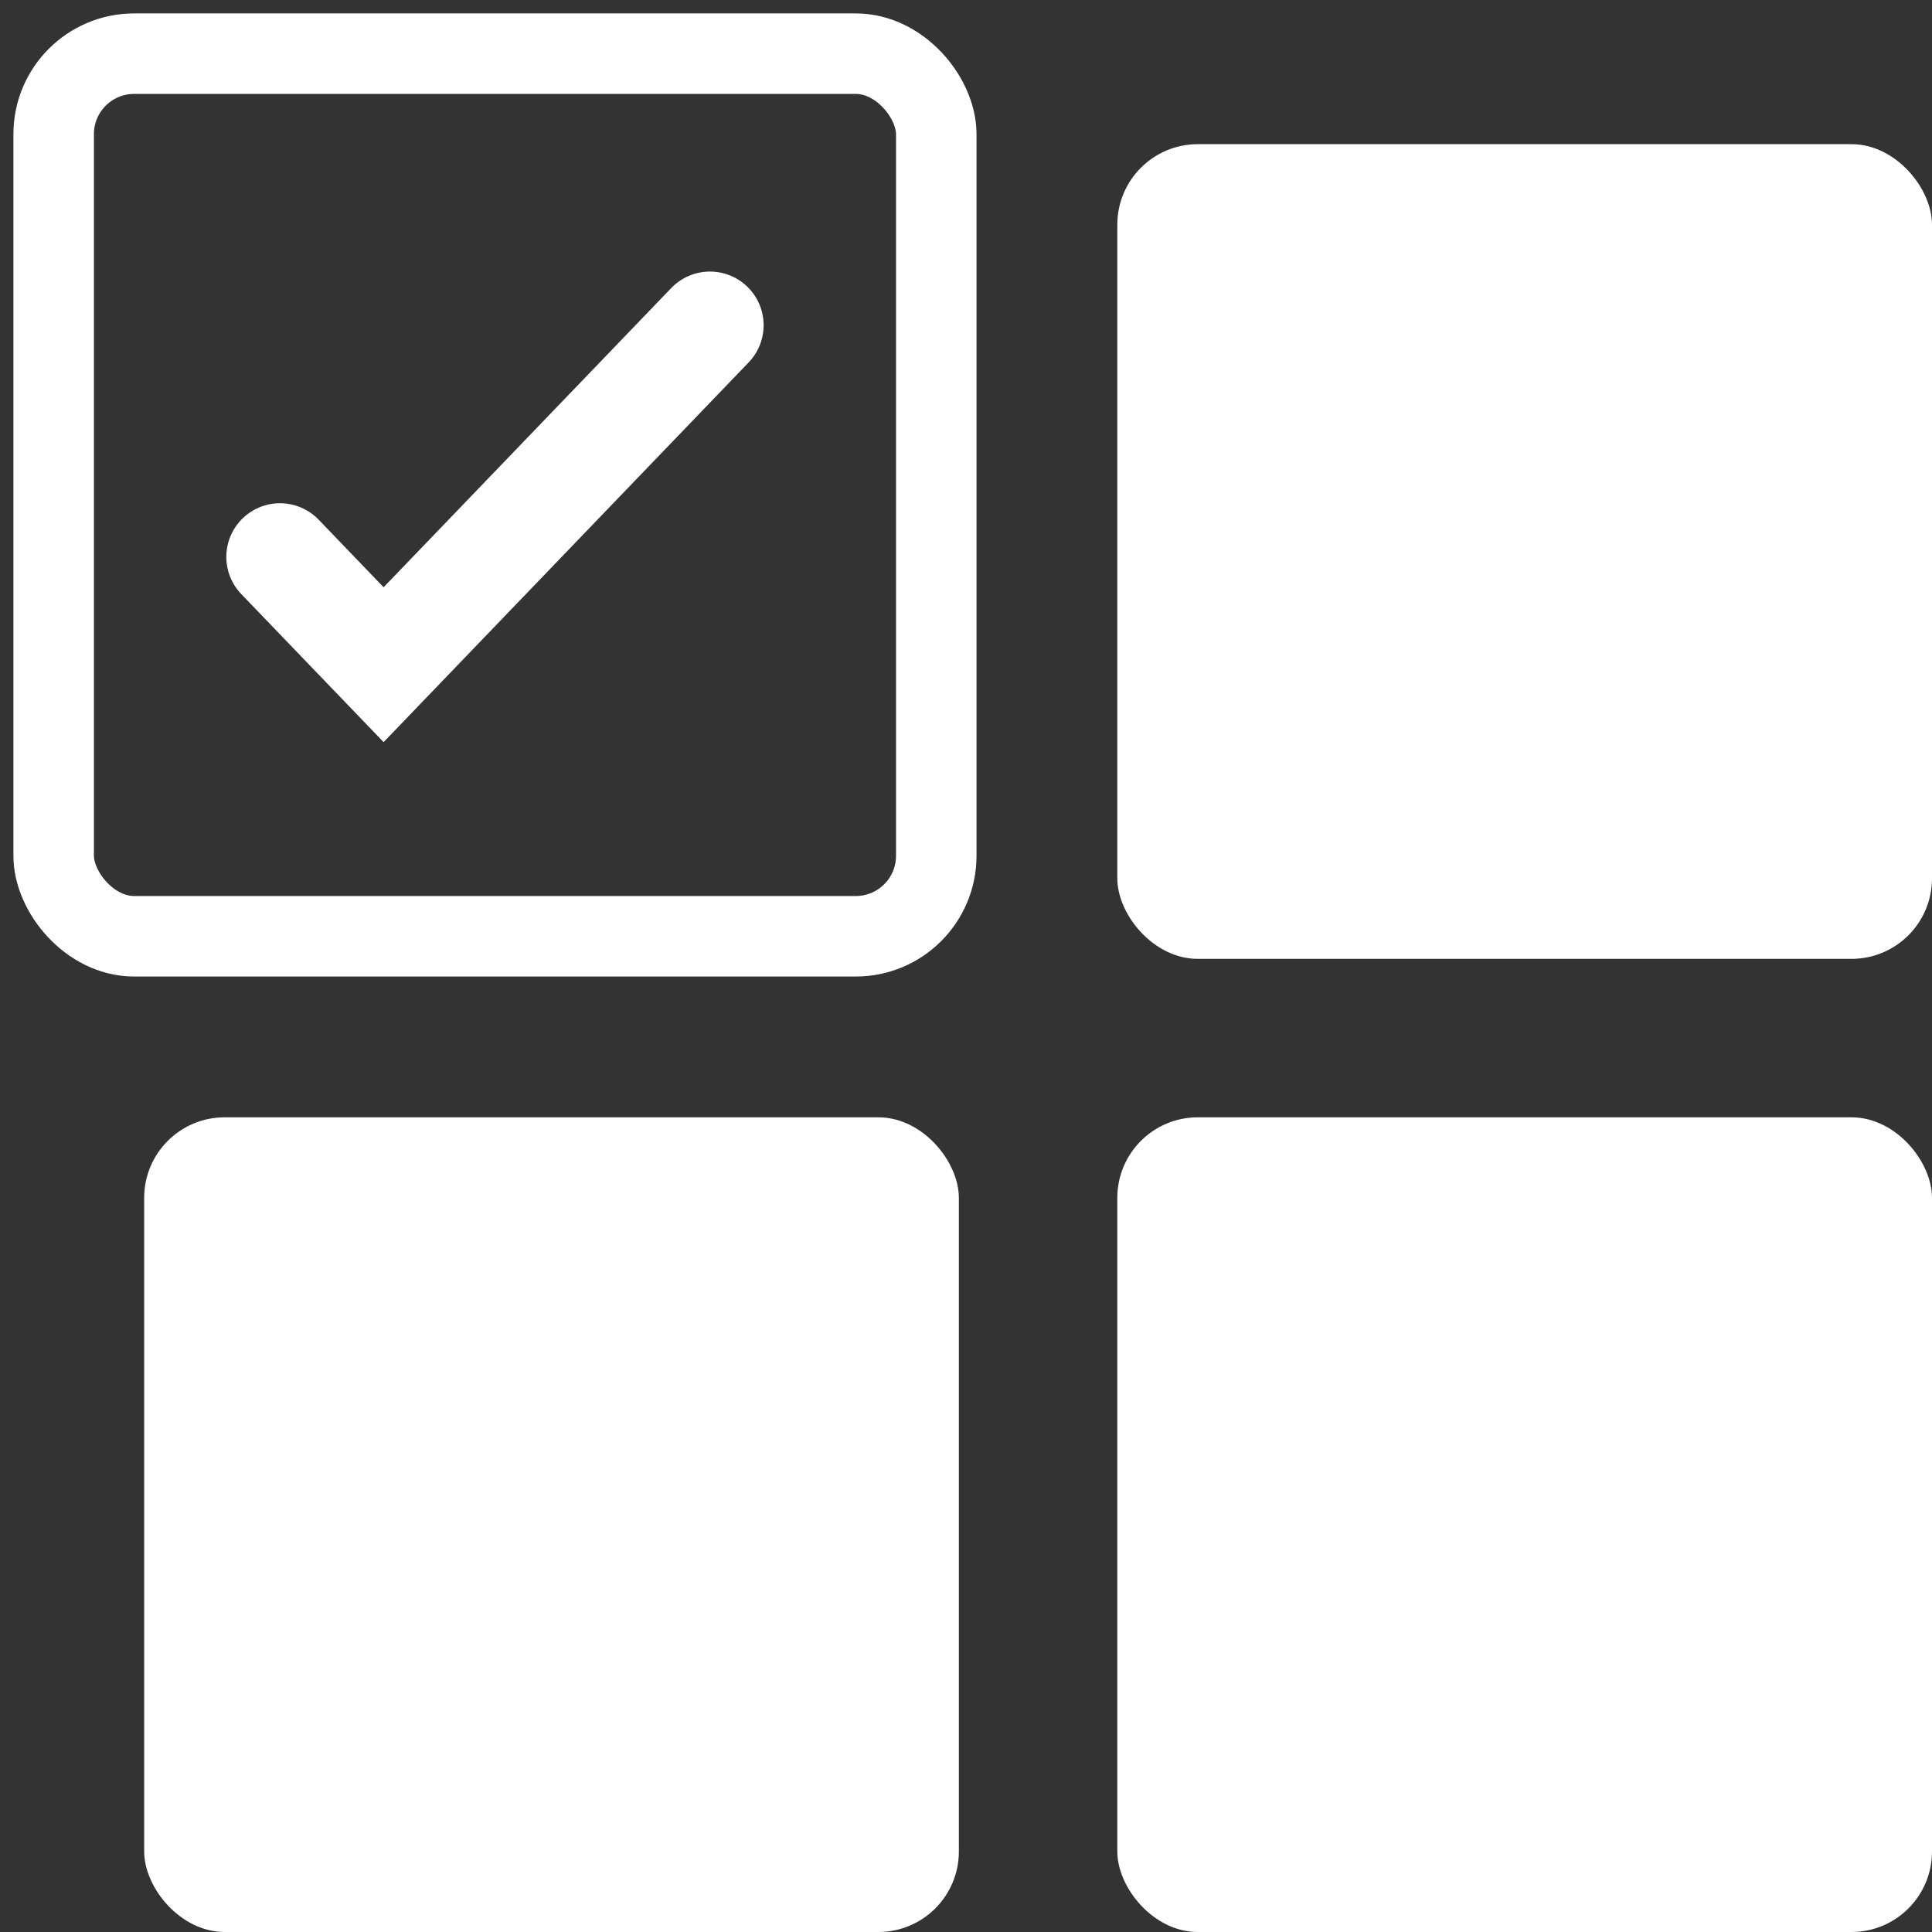
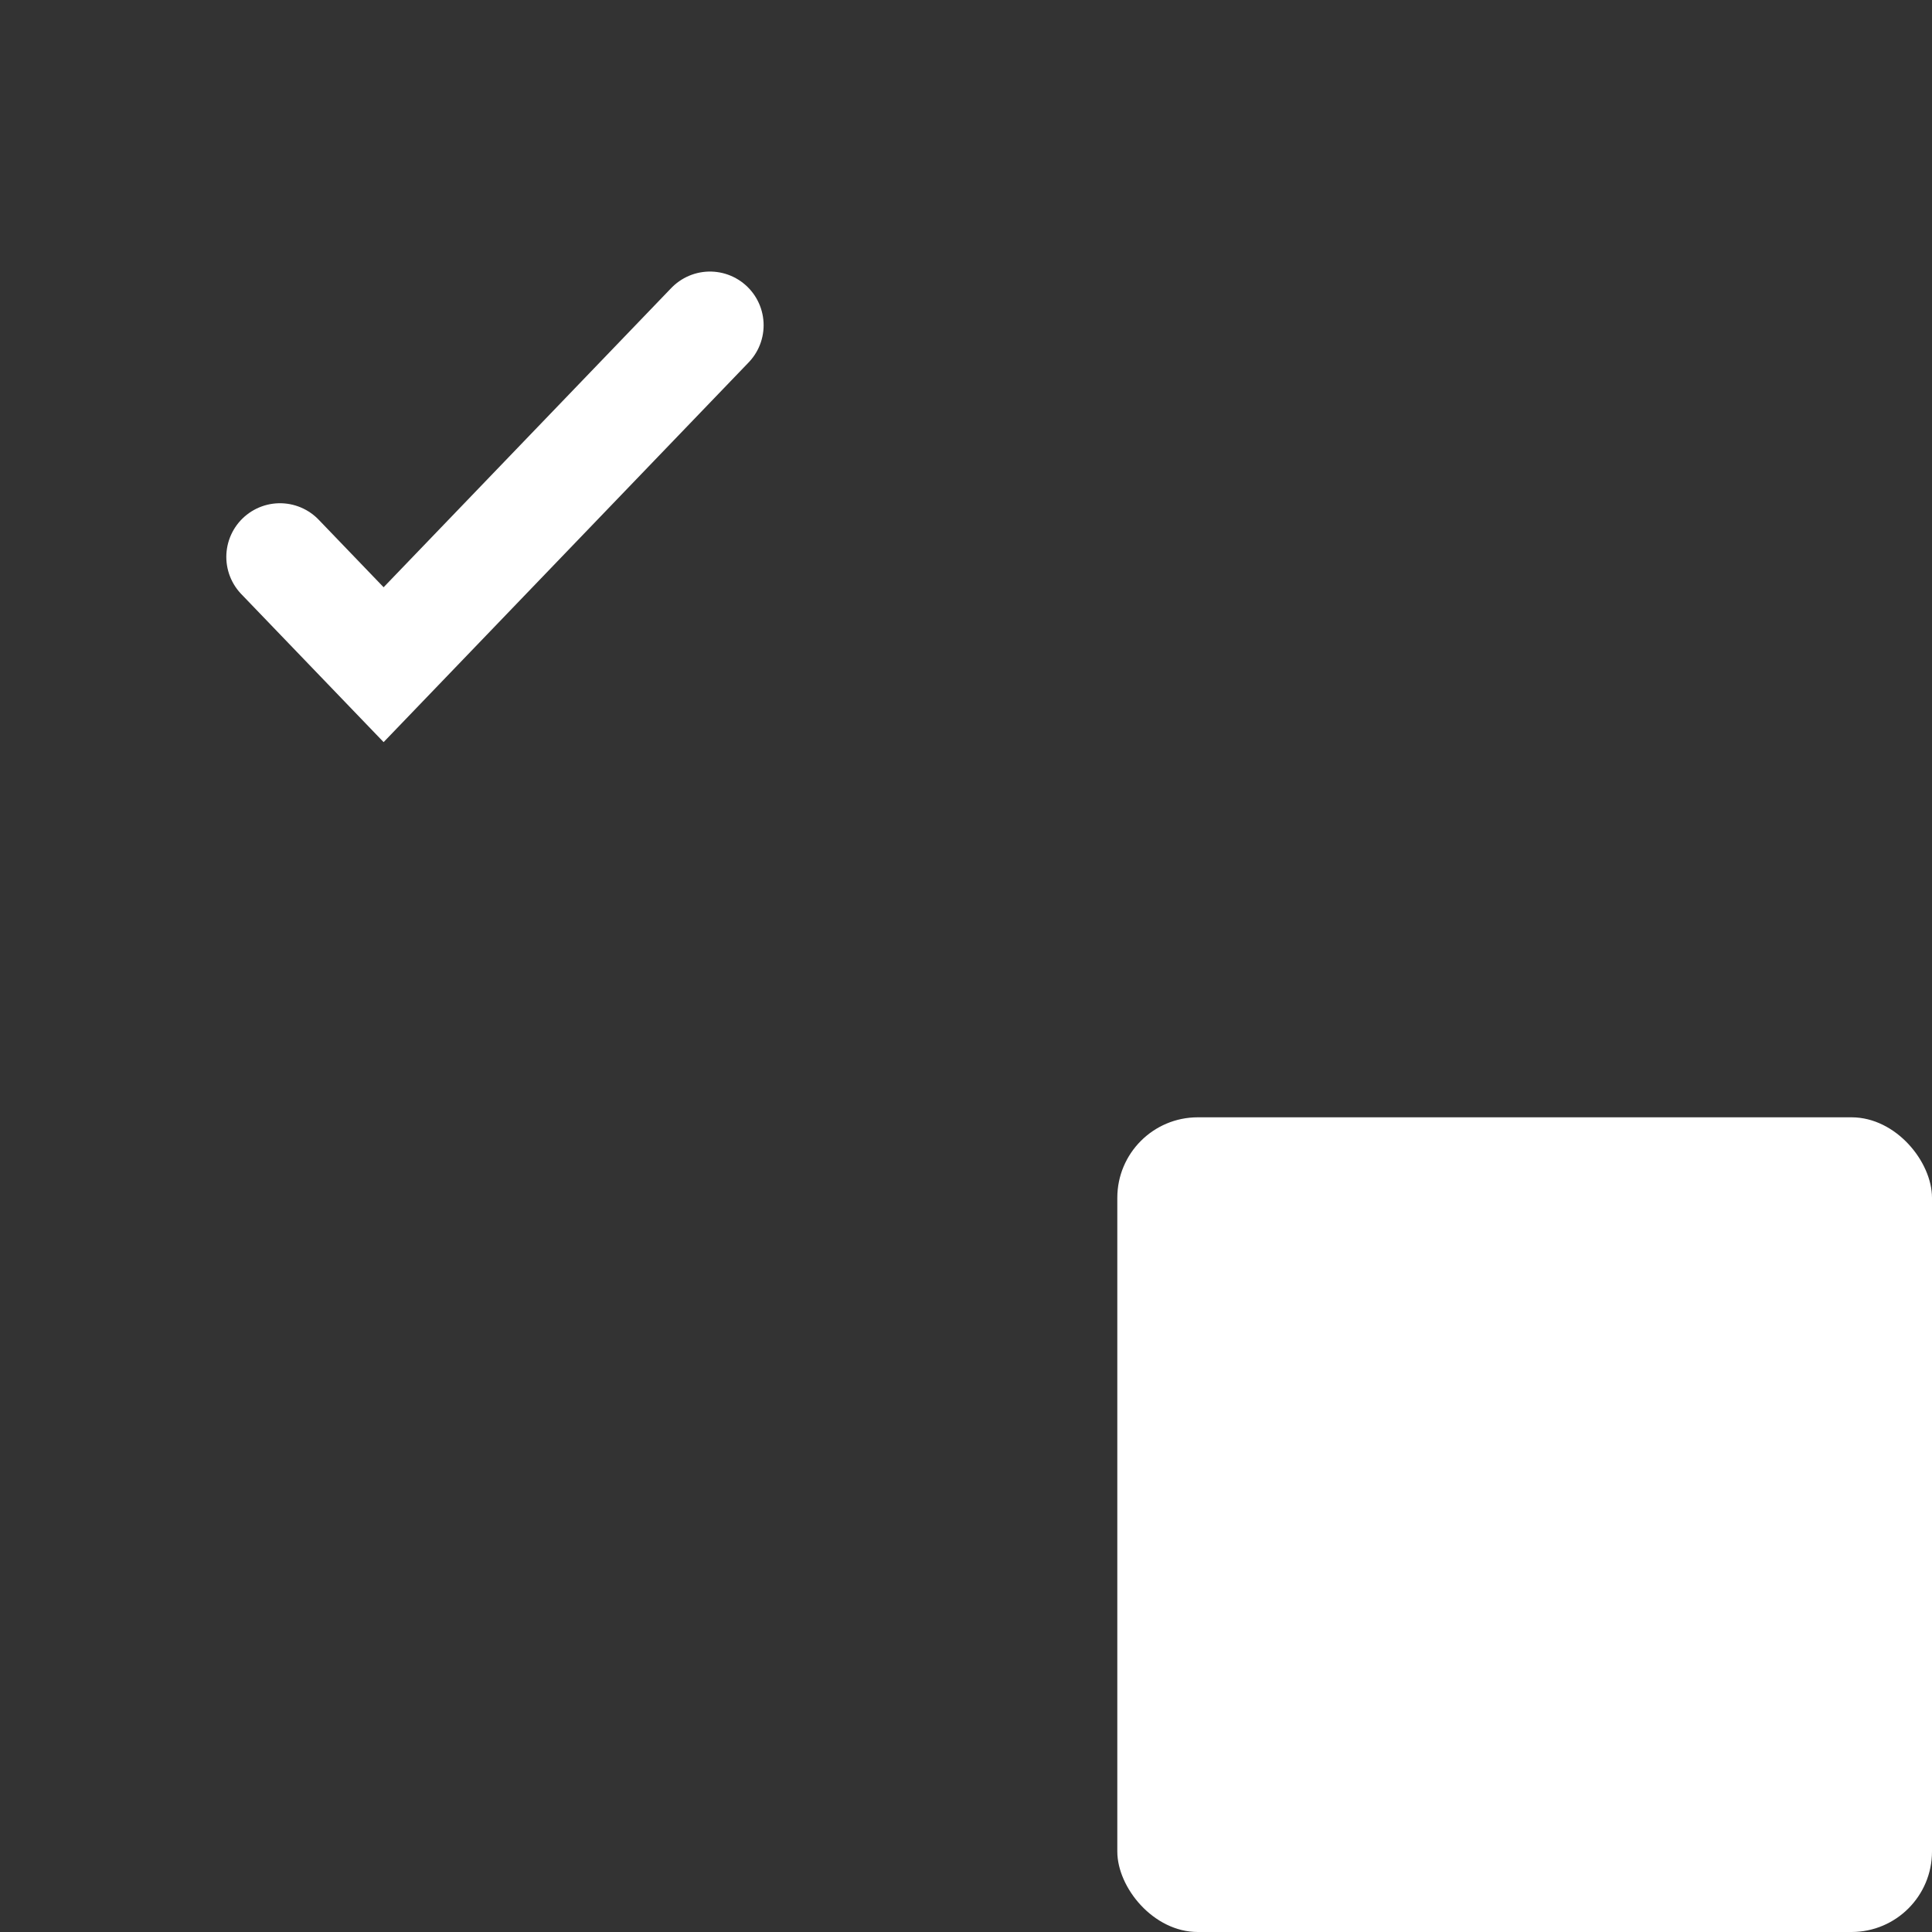
<svg xmlns="http://www.w3.org/2000/svg" width="72px" height="72px" viewBox="0 0 72 72" version="1.1">
  <rect x="0" y="0" width="72" height="72" fill="#333333" stroke="none" />
  <title>Halls Icon</title>
  <desc>Created with Sketch.</desc>
  <defs />
  <g id="Desktop" stroke="none" stroke-width="1" fill="none" fill-rule="evenodd">
    <g id="Asian-Manufacturers" transform="translate(-451, -2931)">
      <g id="CTA-AREA---3" transform="translate(0, 2887)">
        <g id="Halls-Icon" transform="translate(453, 46)">
-           <rect id="Rectangle" fill="#FFFFFF" fill-rule="nonzero" x="3.373" y="39.639" width="30.361" height="30.361" rx="3" />
          <rect id="Rectangle-Copy" fill="#FFFFFF" fill-rule="nonzero" x="39.639" y="39.639" width="30.361" height="30.361" rx="3" />
-           <rect id="Rectangle-Copy-2" fill="#FFFFFF" fill-rule="nonzero" x="39.639" y="3.373" width="30.361" height="30.361" rx="3" />
-           <rect id="Rectangle-Copy-3" stroke="#FFFFFF" stroke-width="3" x="0" y="0" width="32.892" height="32.892" rx="3" />
          <polyline id="Path-2" stroke="#FFFFFF" stroke-width="4" stroke-linecap="round" points="8.434 18.754 12.296 22.771 24.458 10.12" />
        </g>
      </g>
    </g>
  </g>
</svg>